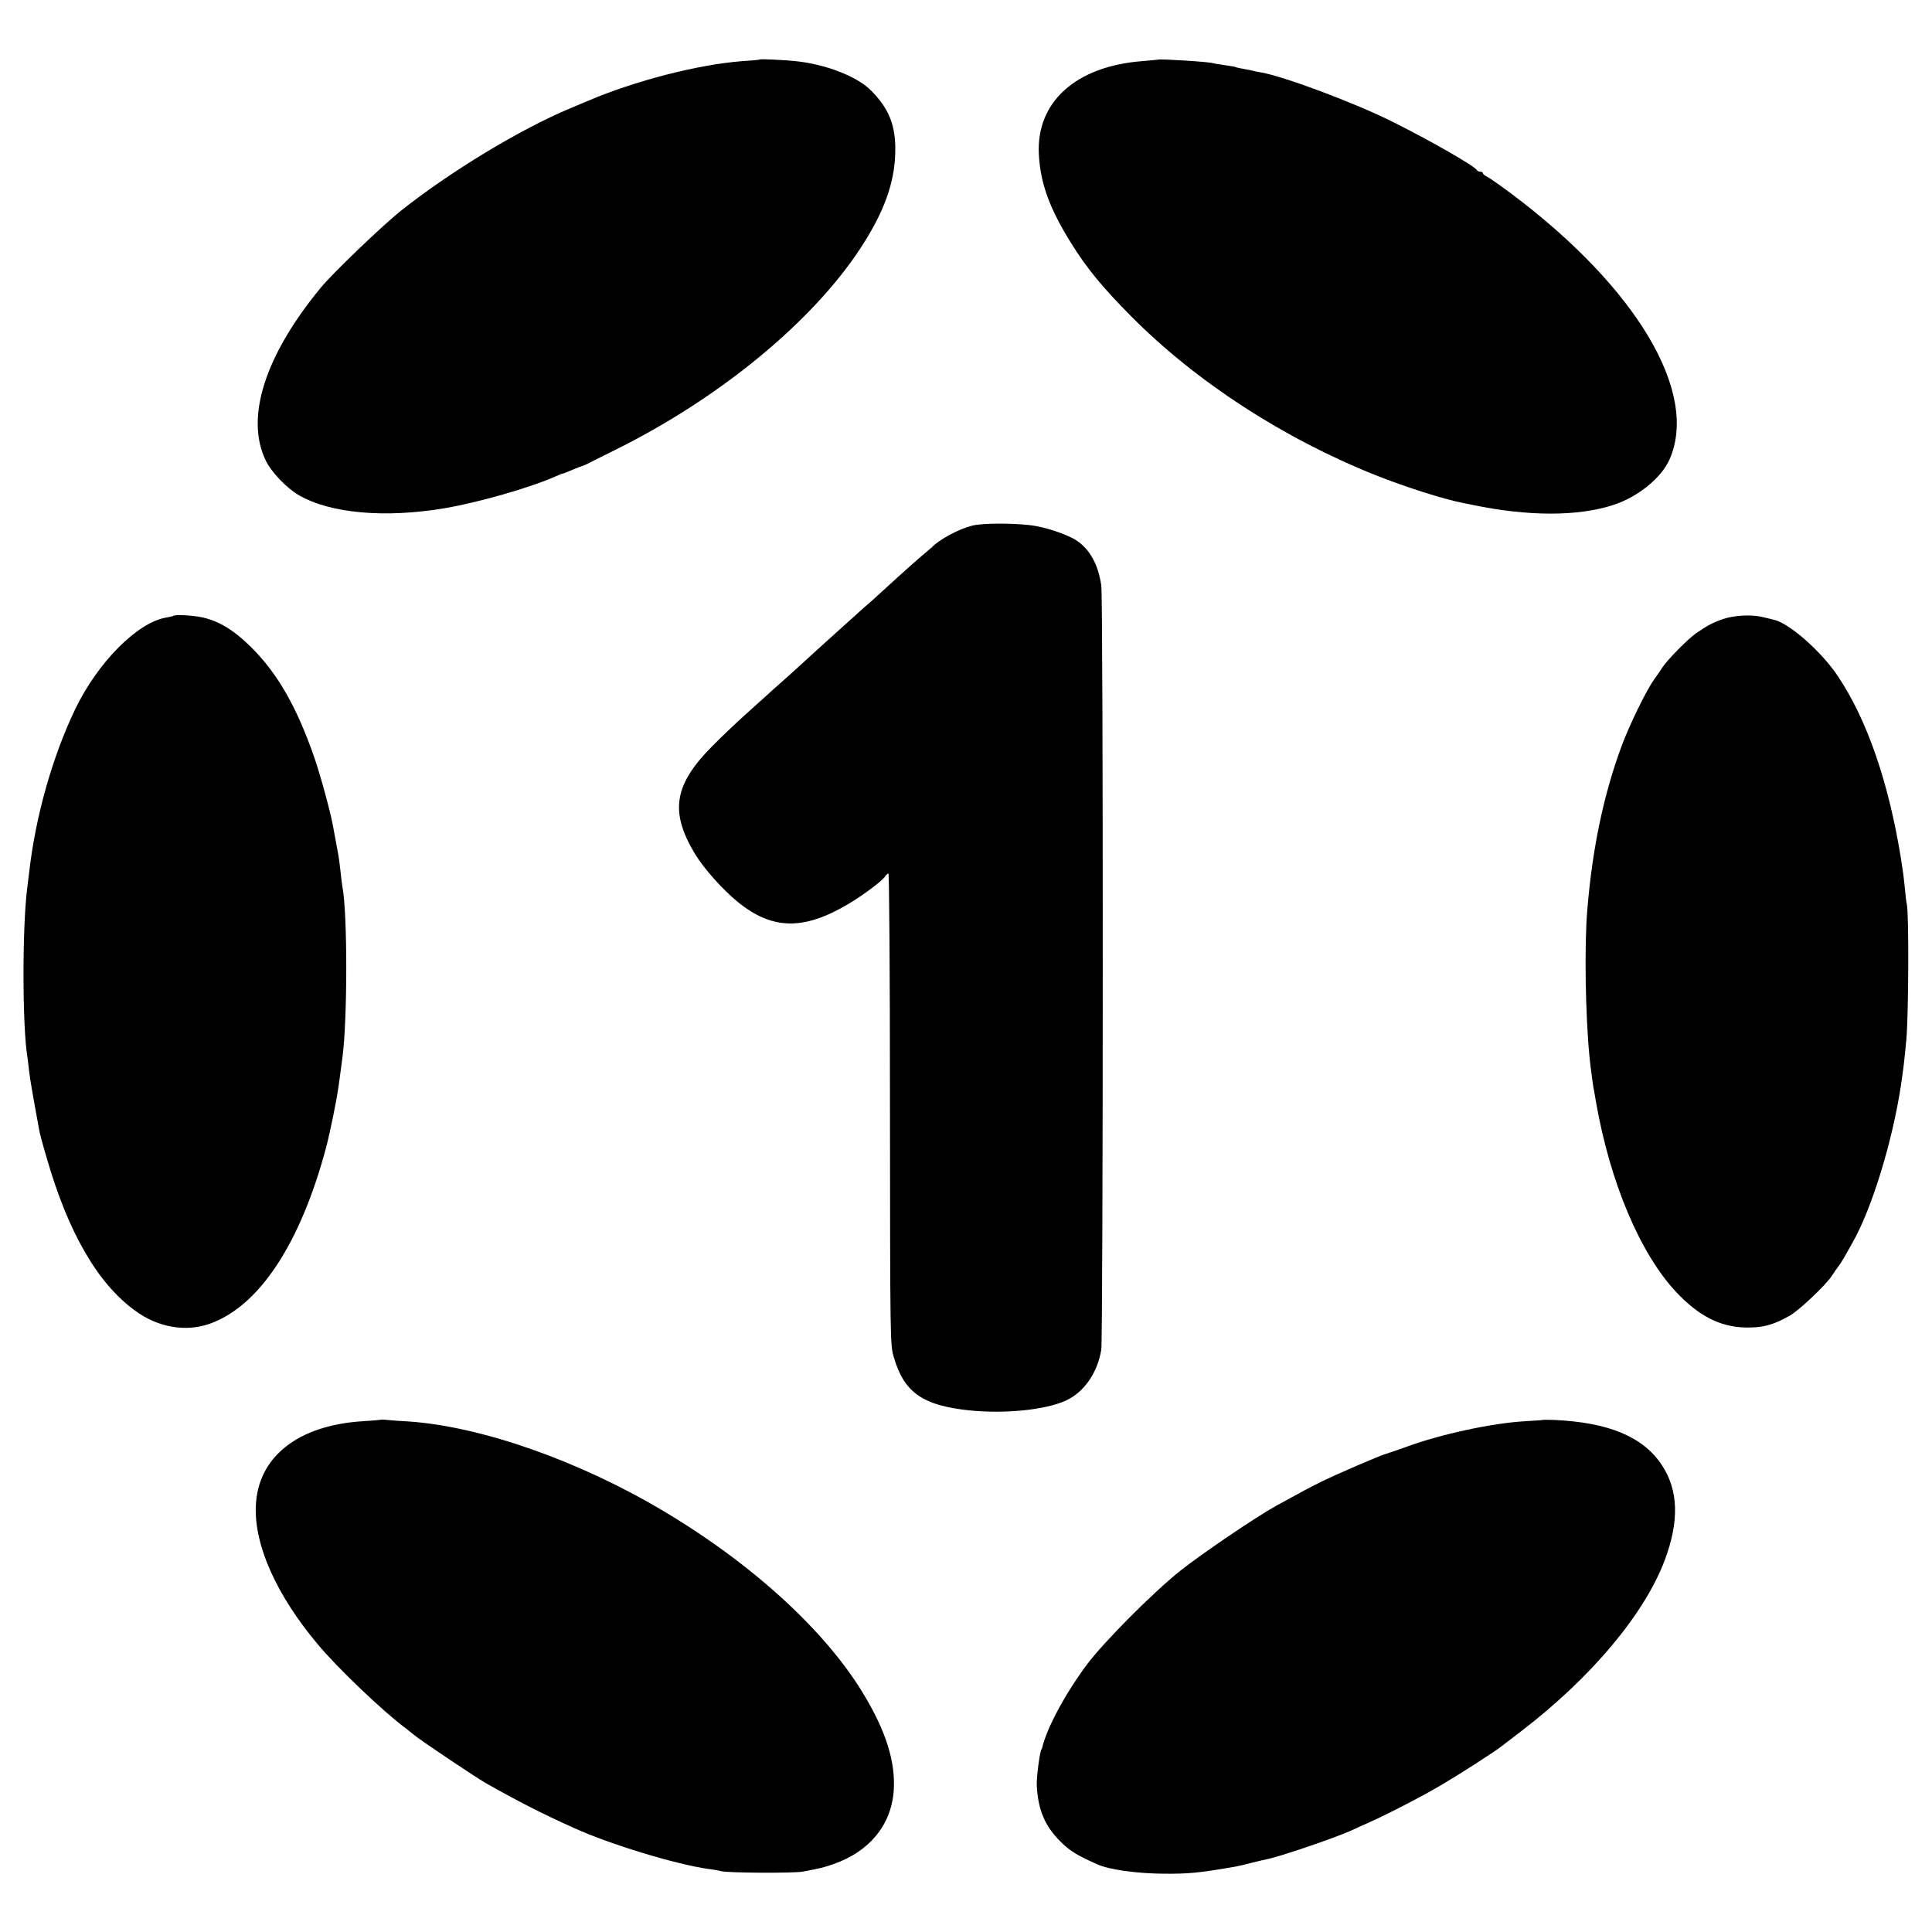
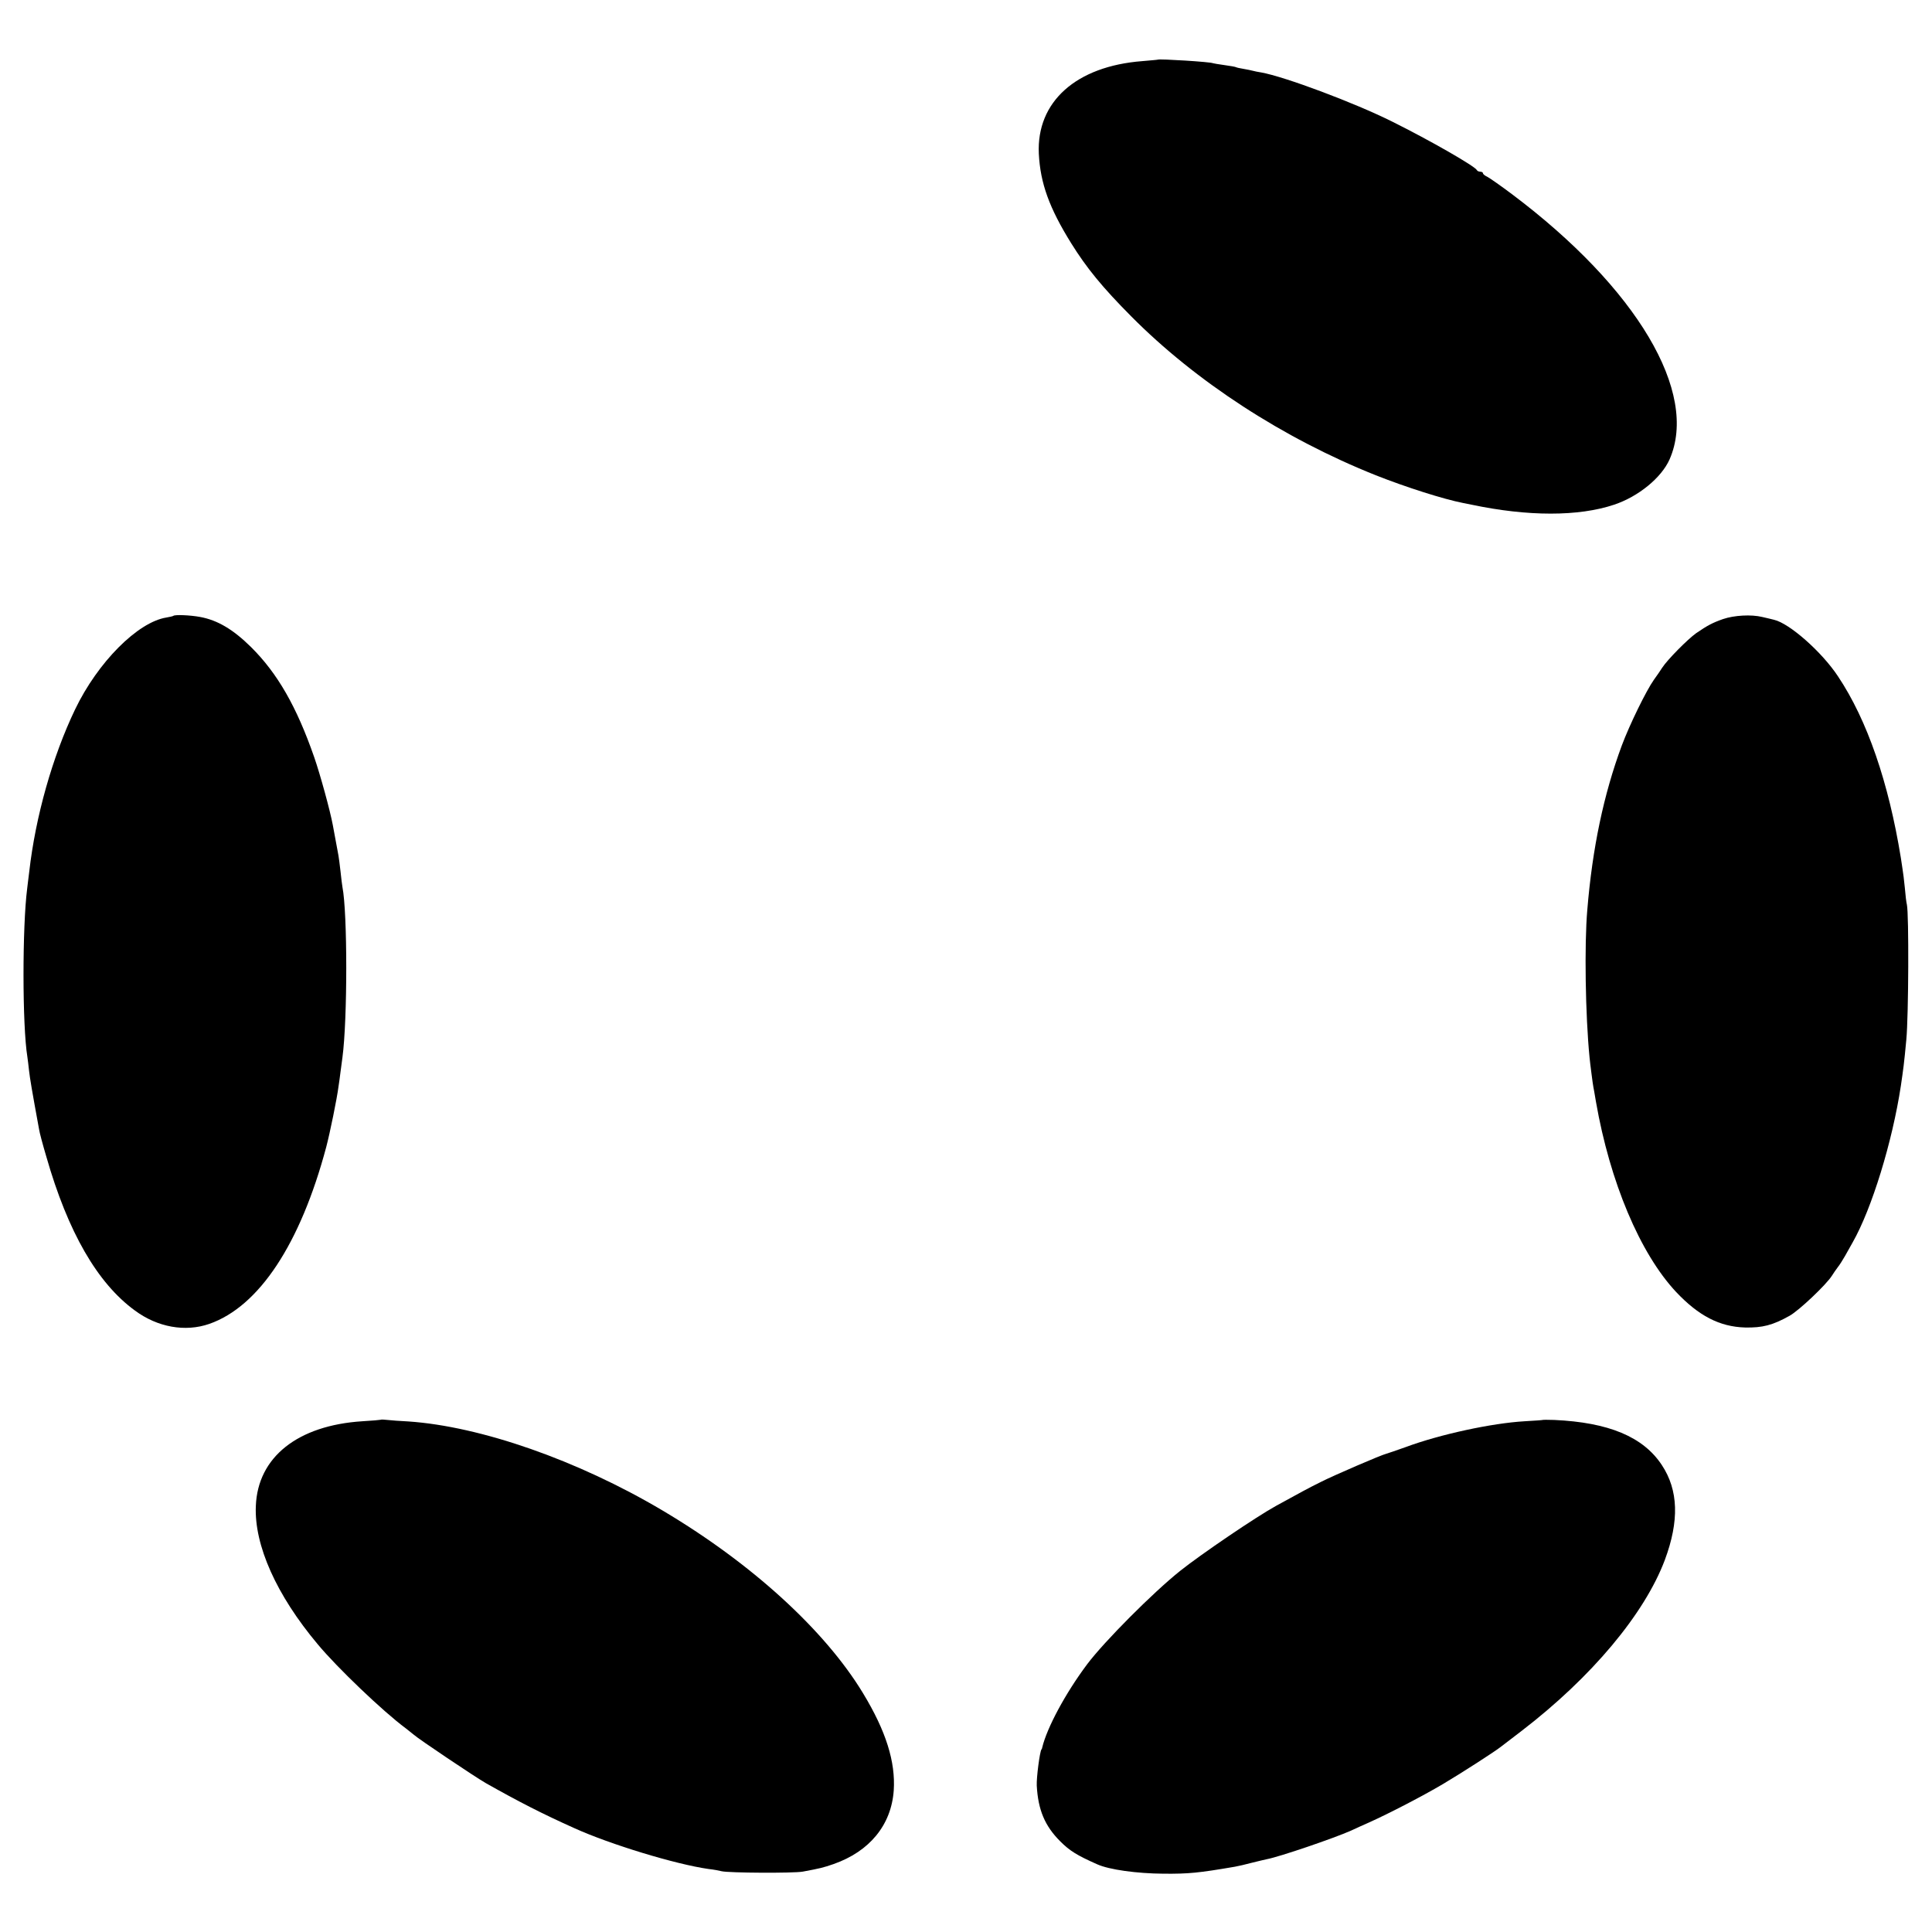
<svg xmlns="http://www.w3.org/2000/svg" version="1.0" width="1024pt" height="1024pt" viewBox="0 0 1024 1024" preserveAspectRatio="xMidYMid meet">
  <g transform="translate(0,1024) scale(0.1,-0.1)" fill="#000000" stroke="none">
-     <path d="M4028 9925 c-2 -2 -43 -6 -93 -9 -236 -18 -569 -104 -820 -211 -16 -7 -59 -25 -95 -40 -265 -111 -636 -336 -895 -542 -99 -79 -363 -332 -425 -408 -296 -359 -401 -688 -292 -915 29 -61 110 -146 175 -184 166 -97 456 -123 772 -70 182 31 455 109 592 170 17 8 33 14 36 14 3 0 26 9 51 20 26 11 50 20 54 21 4 0 18 7 32 14 14 7 77 39 140 70 557 276 1050 683 1305 1076 121 187 176 338 180 499 4 143 -32 234 -130 332 -74 74 -242 138 -398 154 -74 7 -185 12 -189 9z" />
+     <path d="M4028 9925 z" />
    <path d="M6137 9924 c-1 -1 -38 -4 -83 -8 -350 -27 -561 -215 -548 -491 8 -156 55 -287 172 -475 81 -130 164 -232 317 -386 343 -346 806 -647 1297 -843 159 -63 360 -127 463 -147 11 -2 31 -6 45 -9 299 -63 567 -63 755 0 129 43 251 143 294 240 156 354 -173 908 -834 1405 -60 45 -120 87 -132 93 -13 6 -23 14 -23 19 0 4 -6 8 -14 8 -8 0 -16 4 -18 8 -8 20 -249 158 -448 257 -202 101 -572 239 -695 261 -16 2 -37 7 -45 9 -8 2 -30 7 -49 10 -19 3 -37 7 -40 9 -3 2 -31 7 -61 11 -30 4 -58 9 -61 10 -10 7 -285 24 -292 19z" />
-     <path d="M5153 7454 c-72 -18 -174 -73 -213 -114 -3 -3 -21 -18 -40 -34 -32 -26 -138 -121 -249 -223 -25 -23 -56 -50 -68 -60 -19 -17 -147 -132 -211 -190 -161 -147 -201 -183 -235 -213 -22 -19 -52 -46 -67 -60 -15 -14 -65 -59 -111 -100 -46 -41 -129 -119 -184 -175 -203 -204 -226 -347 -92 -570 47 -78 147 -190 228 -256 181 -147 346 -151 581 -13 83 49 186 126 201 151 4 7 12 13 16 13 4 0 8 -530 8 -1177 1 -1334 1 -1320 21 -1388 54 -185 152 -254 397 -280 189 -20 407 2 515 52 96 44 167 147 187 269 10 62 11 3981 0 4051 -17 121 -71 209 -153 251 -54 27 -129 52 -194 64 -90 16 -279 17 -337 2z" />
    <path d="M919 6976 c-2 -2 -19 -6 -37 -9 -152 -24 -364 -237 -484 -487 -120 -250 -210 -569 -243 -860 -5 -36 -9 -76 -11 -90 -26 -202 -26 -726 1 -891 2 -13 6 -46 9 -74 5 -43 15 -103 53 -310 2 -16 20 -83 39 -147 114 -398 270 -669 469 -814 120 -89 267 -115 394 -71 264 92 483 424 620 937 20 76 57 257 65 320 3 19 8 55 11 80 3 25 8 59 10 75 27 202 27 766 0 904 -2 9 -6 45 -10 81 -4 36 -9 74 -11 85 -4 20 -21 113 -30 162 -14 76 -67 269 -99 361 -93 267 -194 443 -334 582 -95 94 -178 143 -270 160 -54 10 -134 13 -142 6z" />
    <path d="M9133 6959 c-57 -20 -83 -34 -143 -75 -45 -32 -152 -140 -180 -183 -8 -13 -28 -42 -44 -64 -41 -58 -128 -236 -170 -348 -96 -259 -156 -543 -183 -872 -16 -183 -10 -561 12 -782 2 -24 18 -148 20 -155 1 -3 7 -39 14 -80 74 -424 233 -803 425 -1008 119 -126 230 -184 365 -188 92 -2 147 12 236 62 49 27 195 165 225 213 8 13 22 33 31 45 9 11 26 38 38 59 11 20 30 53 41 73 101 178 210 532 255 829 13 89 17 116 29 245 12 127 14 666 3 715 -3 11 -8 52 -11 90 -4 39 -9 82 -12 98 -2 15 -6 42 -9 60 -65 400 -178 730 -333 962 -85 129 -257 281 -339 300 -10 3 -38 9 -63 15 -58 14 -148 9 -207 -11z" />
    <path d="M2018 2715 c-2 -1 -46 -5 -98 -8 -342 -22 -554 -190 -564 -449 -9 -208 109 -472 328 -733 103 -124 347 -357 466 -445 18 -14 38 -30 44 -35 24 -22 322 -222 381 -256 172 -97 296 -161 470 -239 190 -86 535 -191 710 -216 28 -3 59 -9 70 -12 38 -9 380 -11 430 -2 91 17 108 21 163 40 191 67 306 207 319 390 10 152 -41 315 -163 516 -203 335 -593 690 -1064 969 -449 266 -963 445 -1345 471 -44 2 -94 6 -112 8 -18 2 -33 3 -35 1z" />
    <path d="M8177 2714 c-1 -1 -45 -4 -97 -7 -172 -10 -447 -69 -630 -137 -47 -17 -92 -32 -102 -35 -26 -6 -277 -114 -348 -150 -63 -31 -114 -59 -236 -126 -104 -57 -396 -255 -509 -345 -144 -115 -402 -374 -493 -495 -116 -155 -213 -337 -238 -441 -1 -5 -2 -9 -4 -10 -9 -12 -27 -150 -25 -192 7 -129 43 -214 124 -295 51 -51 88 -74 196 -122 64 -29 211 -49 353 -50 133 -1 184 4 377 37 17 3 57 12 90 21 33 8 69 17 80 19 65 12 355 111 445 151 25 12 68 31 95 43 109 49 286 141 391 203 98 58 278 174 308 198 6 5 56 43 111 85 370 284 651 619 759 906 77 207 72 370 -16 503 -99 150 -282 226 -571 239 -32 1 -59 1 -60 0z" />
  </g>
</svg>